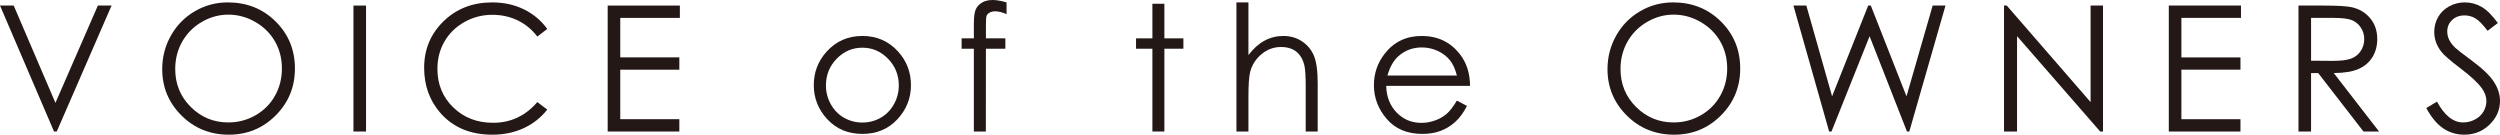
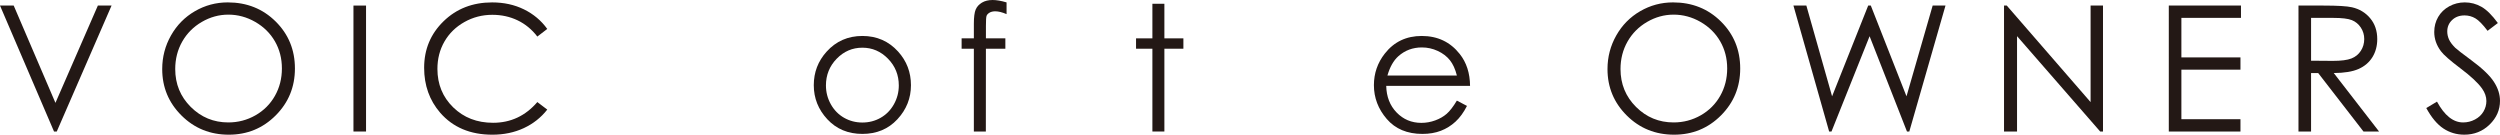
<svg xmlns="http://www.w3.org/2000/svg" id="_レイヤー_2" data-name="レイヤー 2" viewBox="0 0 1616.567 87.088">
  <defs>
    <style>
      .cls-1 {
        fill: #231815;
        stroke-width: 0px;
      }
    </style>
  </defs>
  <g id="_レイヤー_1-2" data-name="レイヤー 1">
    <g>
      <path class="cls-1" d="M0,3.599h8.858l26.991,62.919L63.281,3.599h8.858l-35.433,81.44h-1.772L0,3.599Z" />
      <path class="cls-1" d="M147.274,1.55c12.335,0,22.658,4.116,30.967,12.346,8.31,8.231,12.466,18.363,12.466,30.395,0,11.922-4.146,22.035-12.438,30.34s-18.401,12.457-30.331,12.457c-12.077,0-22.271-4.133-30.581-12.402-8.31-8.268-12.465-18.27-12.465-30.007,0-7.825,1.893-15.077,5.678-21.758,3.786-6.68,8.947-11.912,15.484-15.696,6.537-3.783,13.61-5.675,21.219-5.675ZM147.634,9.467c-6.026,0-11.738,1.57-17.135,4.71-5.398,3.14-9.613,7.37-12.644,12.688-3.031,5.319-4.546,11.248-4.546,17.786,0,9.679,3.354,17.852,10.064,24.519,6.709,6.668,14.797,10.001,24.262,10.001,6.321,0,12.171-1.533,17.55-4.599s9.575-7.258,12.587-12.577c3.013-5.319,4.52-11.229,4.52-17.731,0-6.464-1.507-12.31-4.52-17.537-3.013-5.227-7.255-9.41-12.726-12.55-5.472-3.14-11.275-4.71-17.412-4.71Z" />
      <path class="cls-1" d="M228.554,3.599h8.139v81.44h-8.139V3.599Z" />
      <path class="cls-1" d="M353.877,18.713l-6.422,4.927c-3.543-4.613-7.798-8.111-12.762-10.491-4.964-2.381-10.418-3.571-16.36-3.571-6.497,0-12.512,1.56-18.049,4.678-5.536,3.12-9.827,7.308-12.872,12.568s-4.567,11.175-4.567,17.744c0,9.929,3.405,18.215,10.214,24.858,6.81,6.644,15.4,9.966,25.772,9.966,11.405,0,20.946-4.465,28.624-13.398l6.422,4.872c-4.061,5.168-9.126,9.163-15.198,11.987-6.072,2.823-12.854,4.235-20.346,4.235-14.248,0-25.487-4.743-33.717-14.229-6.902-8.009-10.353-17.679-10.353-29.011,0-11.921,4.18-21.952,12.54-30.09,8.36-8.139,18.833-12.208,31.419-12.208,7.603,0,14.468,1.504,20.596,4.512,6.126,3.009,11.146,7.225,15.059,12.651Z" />
-       <path class="cls-1" d="M392.941,3.599h46.672v7.972h-38.534v25.523h38.201v7.973h-38.201v32h38.201v7.972h-46.34V3.599Z" />
      <path class="cls-1" d="M557.661,23.253c9.28,0,16.971,3.359,23.072,10.076,5.546,6.127,8.319,13.38,8.319,21.758,0,8.415-2.931,15.77-8.791,22.062-5.861,6.293-13.395,9.439-22.601,9.439-9.244,0-16.796-3.146-22.656-9.439-5.861-6.292-8.791-13.647-8.791-22.062,0-8.341,2.772-15.576,8.319-21.703,6.1-6.754,13.81-10.131,23.127-10.131ZM557.633,30.838c-6.445,0-11.983,2.38-16.613,7.142s-6.944,10.52-6.944,17.274c0,4.355,1.055,8.415,3.167,12.18,2.11,3.765,4.963,6.671,8.556,8.72,3.593,2.048,7.537,3.073,11.834,3.073,4.296,0,8.241-1.024,11.834-3.073,3.593-2.048,6.445-4.955,8.557-8.72,2.111-3.765,3.167-7.825,3.167-12.18,0-6.754-2.325-12.513-6.973-17.274-4.649-4.761-10.177-7.142-16.584-7.142Z" />
      <path class="cls-1" d="M650.872,1.55v7.585c-2.843-1.218-5.279-1.827-7.308-1.827-1.514,0-2.768.304-3.765.913-.997.609-1.625,1.311-1.882,2.104-.259.794-.388,2.907-.388,6.339l-.007,8.138h12.575v6.699h-12.58l-.043,53.537h-7.751V31.502h-7.917v-6.699h7.917v-9.412c0-4.318.396-7.4,1.19-9.246.793-1.845,2.141-3.33,4.042-4.457,1.9-1.125,4.198-1.688,6.893-1.688,2.51,0,5.518.517,9.024,1.55Z" />
      <path class="cls-1" d="M745.168,2.436h7.751v22.367h12.291v6.699h-12.291v53.537h-7.751V31.502h-10.574v-6.699h10.574V2.436Z" />
-       <path class="cls-1" d="M799.514,1.55h7.751v34.049c3.137-4.133,6.588-7.225,10.353-9.273,3.765-2.049,7.843-3.073,12.236-3.073,4.502,0,8.498,1.145,11.986,3.433,3.488,2.289,6.062,5.361,7.723,9.218,1.661,3.857,2.491,9.902,2.491,18.132v31.004h-7.751v-28.734c0-6.938-.277-11.571-.83-13.896-.96-3.986-2.705-6.984-5.232-8.997-2.529-2.011-5.841-3.018-9.938-3.018-4.688,0-8.886,1.55-12.595,4.651-3.709,3.1-6.155,6.939-7.336,11.516-.739,2.954-1.107,8.416-1.107,16.388v22.09h-7.751V1.55Z" />
      <path class="cls-1" d="M942.055,65.053l6.533,3.433c-2.143,4.208-4.618,7.604-7.426,10.187-2.808,2.584-5.966,4.549-9.476,5.896-3.511,1.347-7.482,2.021-11.915,2.021-9.827,0-17.511-3.22-23.052-9.661-5.542-6.44-8.312-13.721-8.312-21.841,0-7.641,2.345-14.45,7.037-20.43,5.947-7.603,13.909-11.405,23.884-11.405,10.27,0,18.471,3.895,24.603,11.682,4.359,5.5,6.576,12.365,6.65,20.596h-54.202c.147,6.997,2.383,12.732,6.707,17.206s9.664,6.711,16.02,6.711c3.067,0,6.05-.533,8.952-1.6,2.901-1.065,5.367-2.481,7.4-4.247,2.033-1.765,4.232-4.614,6.597-8.548ZM942.055,48.831c-1.035-4.133-2.541-7.437-4.519-9.91-1.978-2.473-4.592-4.465-7.843-5.979-3.253-1.513-6.671-2.27-10.254-2.27-5.914,0-10.995,1.901-15.245,5.703-3.104,2.768-5.452,6.92-7.04,12.457h44.9Z" />
      <path class="cls-1" d="M1081.833,1.55c12.335,0,22.658,4.116,30.967,12.346,8.31,8.231,12.466,18.363,12.466,30.395,0,11.922-4.146,22.035-12.438,30.34s-18.401,12.457-30.331,12.457c-12.077,0-22.271-4.133-30.581-12.402-8.31-8.268-12.465-18.27-12.465-30.007,0-7.825,1.893-15.077,5.678-21.758,3.786-6.68,8.947-11.912,15.484-15.696,6.537-3.783,13.61-5.675,21.219-5.675ZM1082.192,9.467c-6.026,0-11.738,1.57-17.135,4.71-5.398,3.14-9.613,7.37-12.644,12.688-3.031,5.319-4.546,11.248-4.546,17.786,0,9.679,3.354,17.852,10.064,24.519,6.709,6.668,14.797,10.001,24.262,10.001,6.321,0,12.171-1.533,17.55-4.599s9.575-7.258,12.587-12.577c3.013-5.319,4.52-11.229,4.52-17.731,0-6.464-1.507-12.31-4.52-17.537-3.013-5.227-7.255-9.41-12.726-12.55-5.472-3.14-11.275-4.71-17.412-4.71Z" />
      <path class="cls-1" d="M1159.68,3.599h8.36l16.637,58.686,23.346-58.686h1.689l23.076,58.686,16.921-58.686h8.297l-23.401,81.44h-1.512l-24.167-61.62-24.637,61.62h-1.52l-23.089-81.44Z" />
      <path class="cls-1" d="M1295.854,85.039V3.599h1.772l54.202,62.428V3.599h8.027v81.44h-1.827l-53.759-61.668v61.668h-8.416Z" />
      <path class="cls-1" d="M1402.408,3.599h46.672v7.972h-38.534v25.523h38.201v7.973h-38.201v32h38.201v7.972h-46.34V3.599Z" />
      <path class="cls-1" d="M1486.262,3.599h16.222c9.042,0,15.17.37,18.381,1.109,4.835,1.109,8.766,3.483,11.792,7.123,3.026,3.64,4.54,8.121,4.54,13.443,0,4.436-1.043,8.334-3.128,11.697-2.086,3.363-5.066,5.904-8.941,7.622-3.875,1.719-9.228,2.597-16.056,2.633l29.288,37.813h-10.068l-29.29-37.813h-4.601v37.813h-8.139V3.599ZM1494.401,11.571v27.682l14.03.112c5.434,0,9.454-.517,12.061-1.55,2.606-1.033,4.64-2.685,6.101-4.955,1.46-2.27,2.19-4.807,2.19-7.613,0-2.731-.739-5.213-2.218-7.447-1.479-2.232-3.419-3.829-5.823-4.789-2.403-.959-6.396-1.439-11.978-1.439h-14.363Z" />
      <path class="cls-1" d="M1568.898,69.87l6.921-4.152c4.872,8.969,10.5,13.453,16.886,13.453,2.731,0,5.296-.637,7.696-1.91,2.399-1.273,4.226-2.98,5.481-5.122,1.254-2.14,1.882-4.41,1.882-6.81,0-2.731-.923-5.407-2.768-8.028-2.547-3.617-7.197-7.973-13.952-13.066-6.792-5.13-11.018-8.839-12.679-11.128-2.879-3.838-4.318-7.99-4.318-12.457,0-3.543.849-6.773,2.547-9.689,1.697-2.915,4.087-5.213,7.17-6.893,3.081-1.679,6.431-2.519,10.048-2.519,3.838,0,7.427.951,10.769,2.852,3.34,1.901,6.874,5.398,10.602,10.491l-6.644,5.039c-3.064-4.06-5.675-6.736-7.834-8.028s-4.512-1.938-7.059-1.938c-3.286,0-5.971.997-8.056,2.99-2.085,1.993-3.128,4.448-3.128,7.363,0,1.772.369,3.488,1.107,5.149.738,1.661,2.084,3.47,4.042,5.426,1.07,1.034,4.576,3.747,10.519,8.139,7.049,5.204,11.884,9.836,14.505,13.896,2.621,4.061,3.931,8.139,3.931,12.236,0,5.906-2.243,11.036-6.727,15.391-4.484,4.355-9.938,6.533-16.36,6.533-4.947,0-9.431-1.32-13.454-3.959-4.023-2.638-7.733-7.059-11.128-13.259Z" />
    </g>
  </g>
</svg>